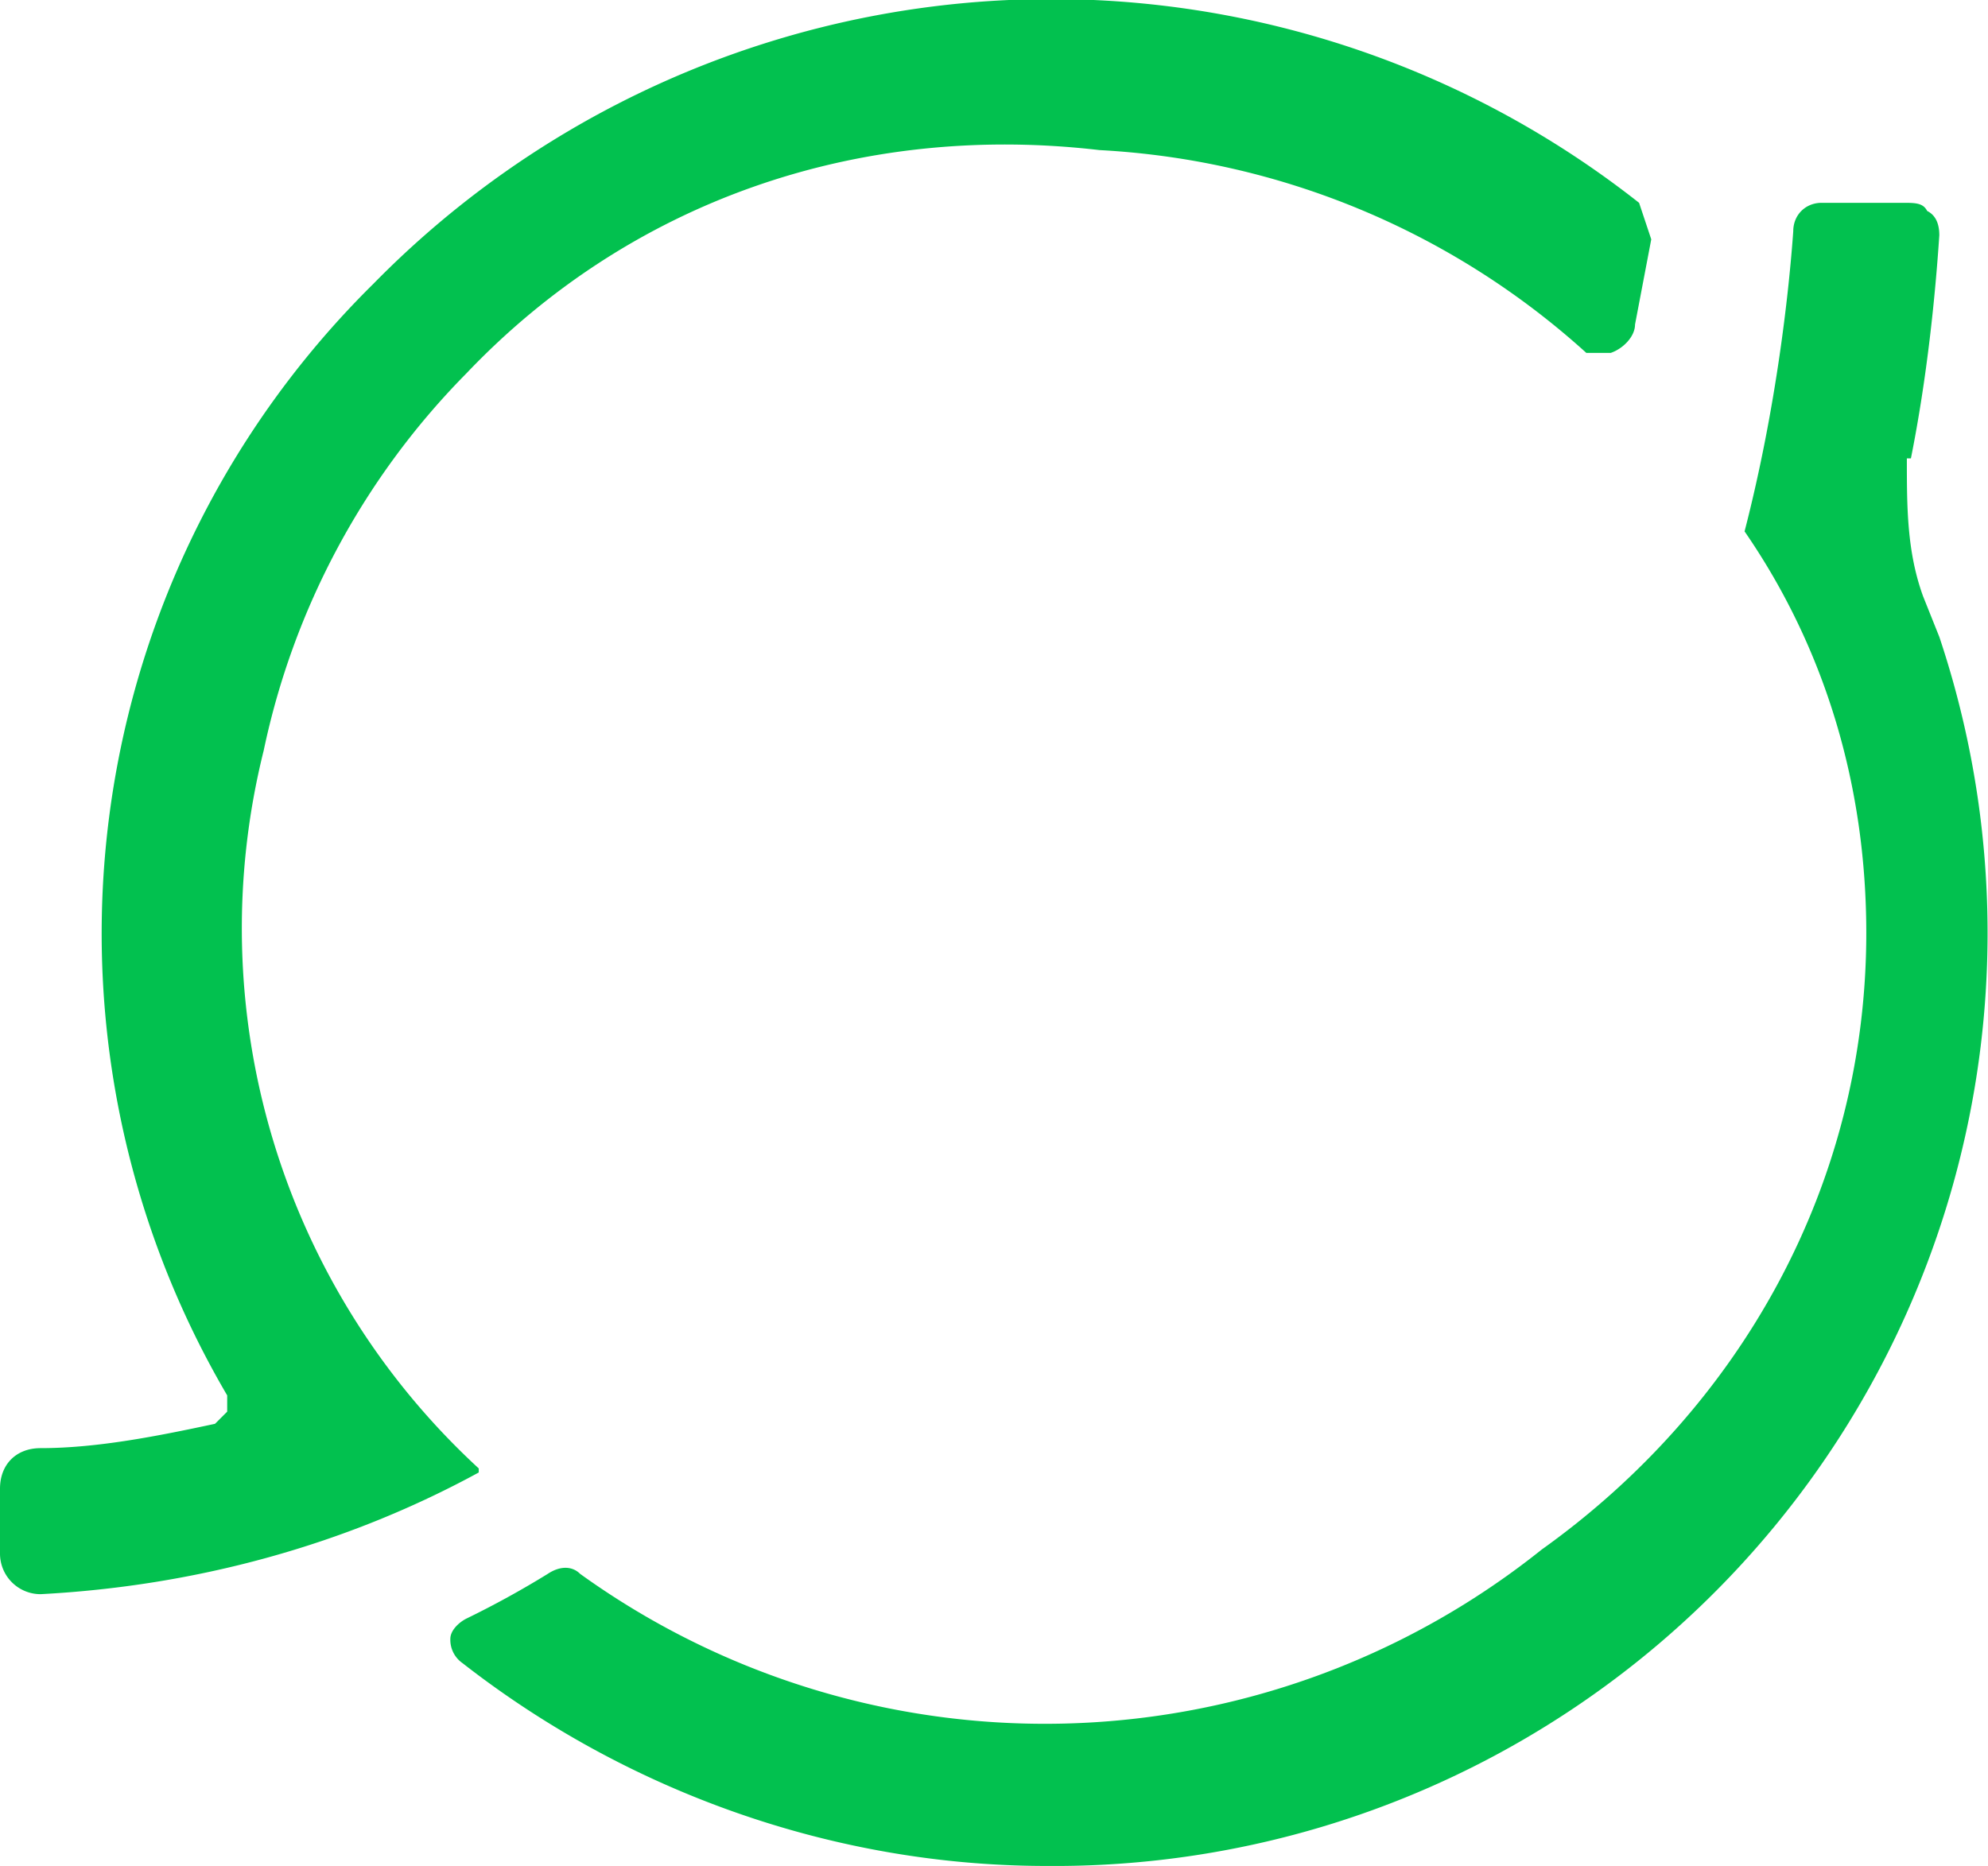
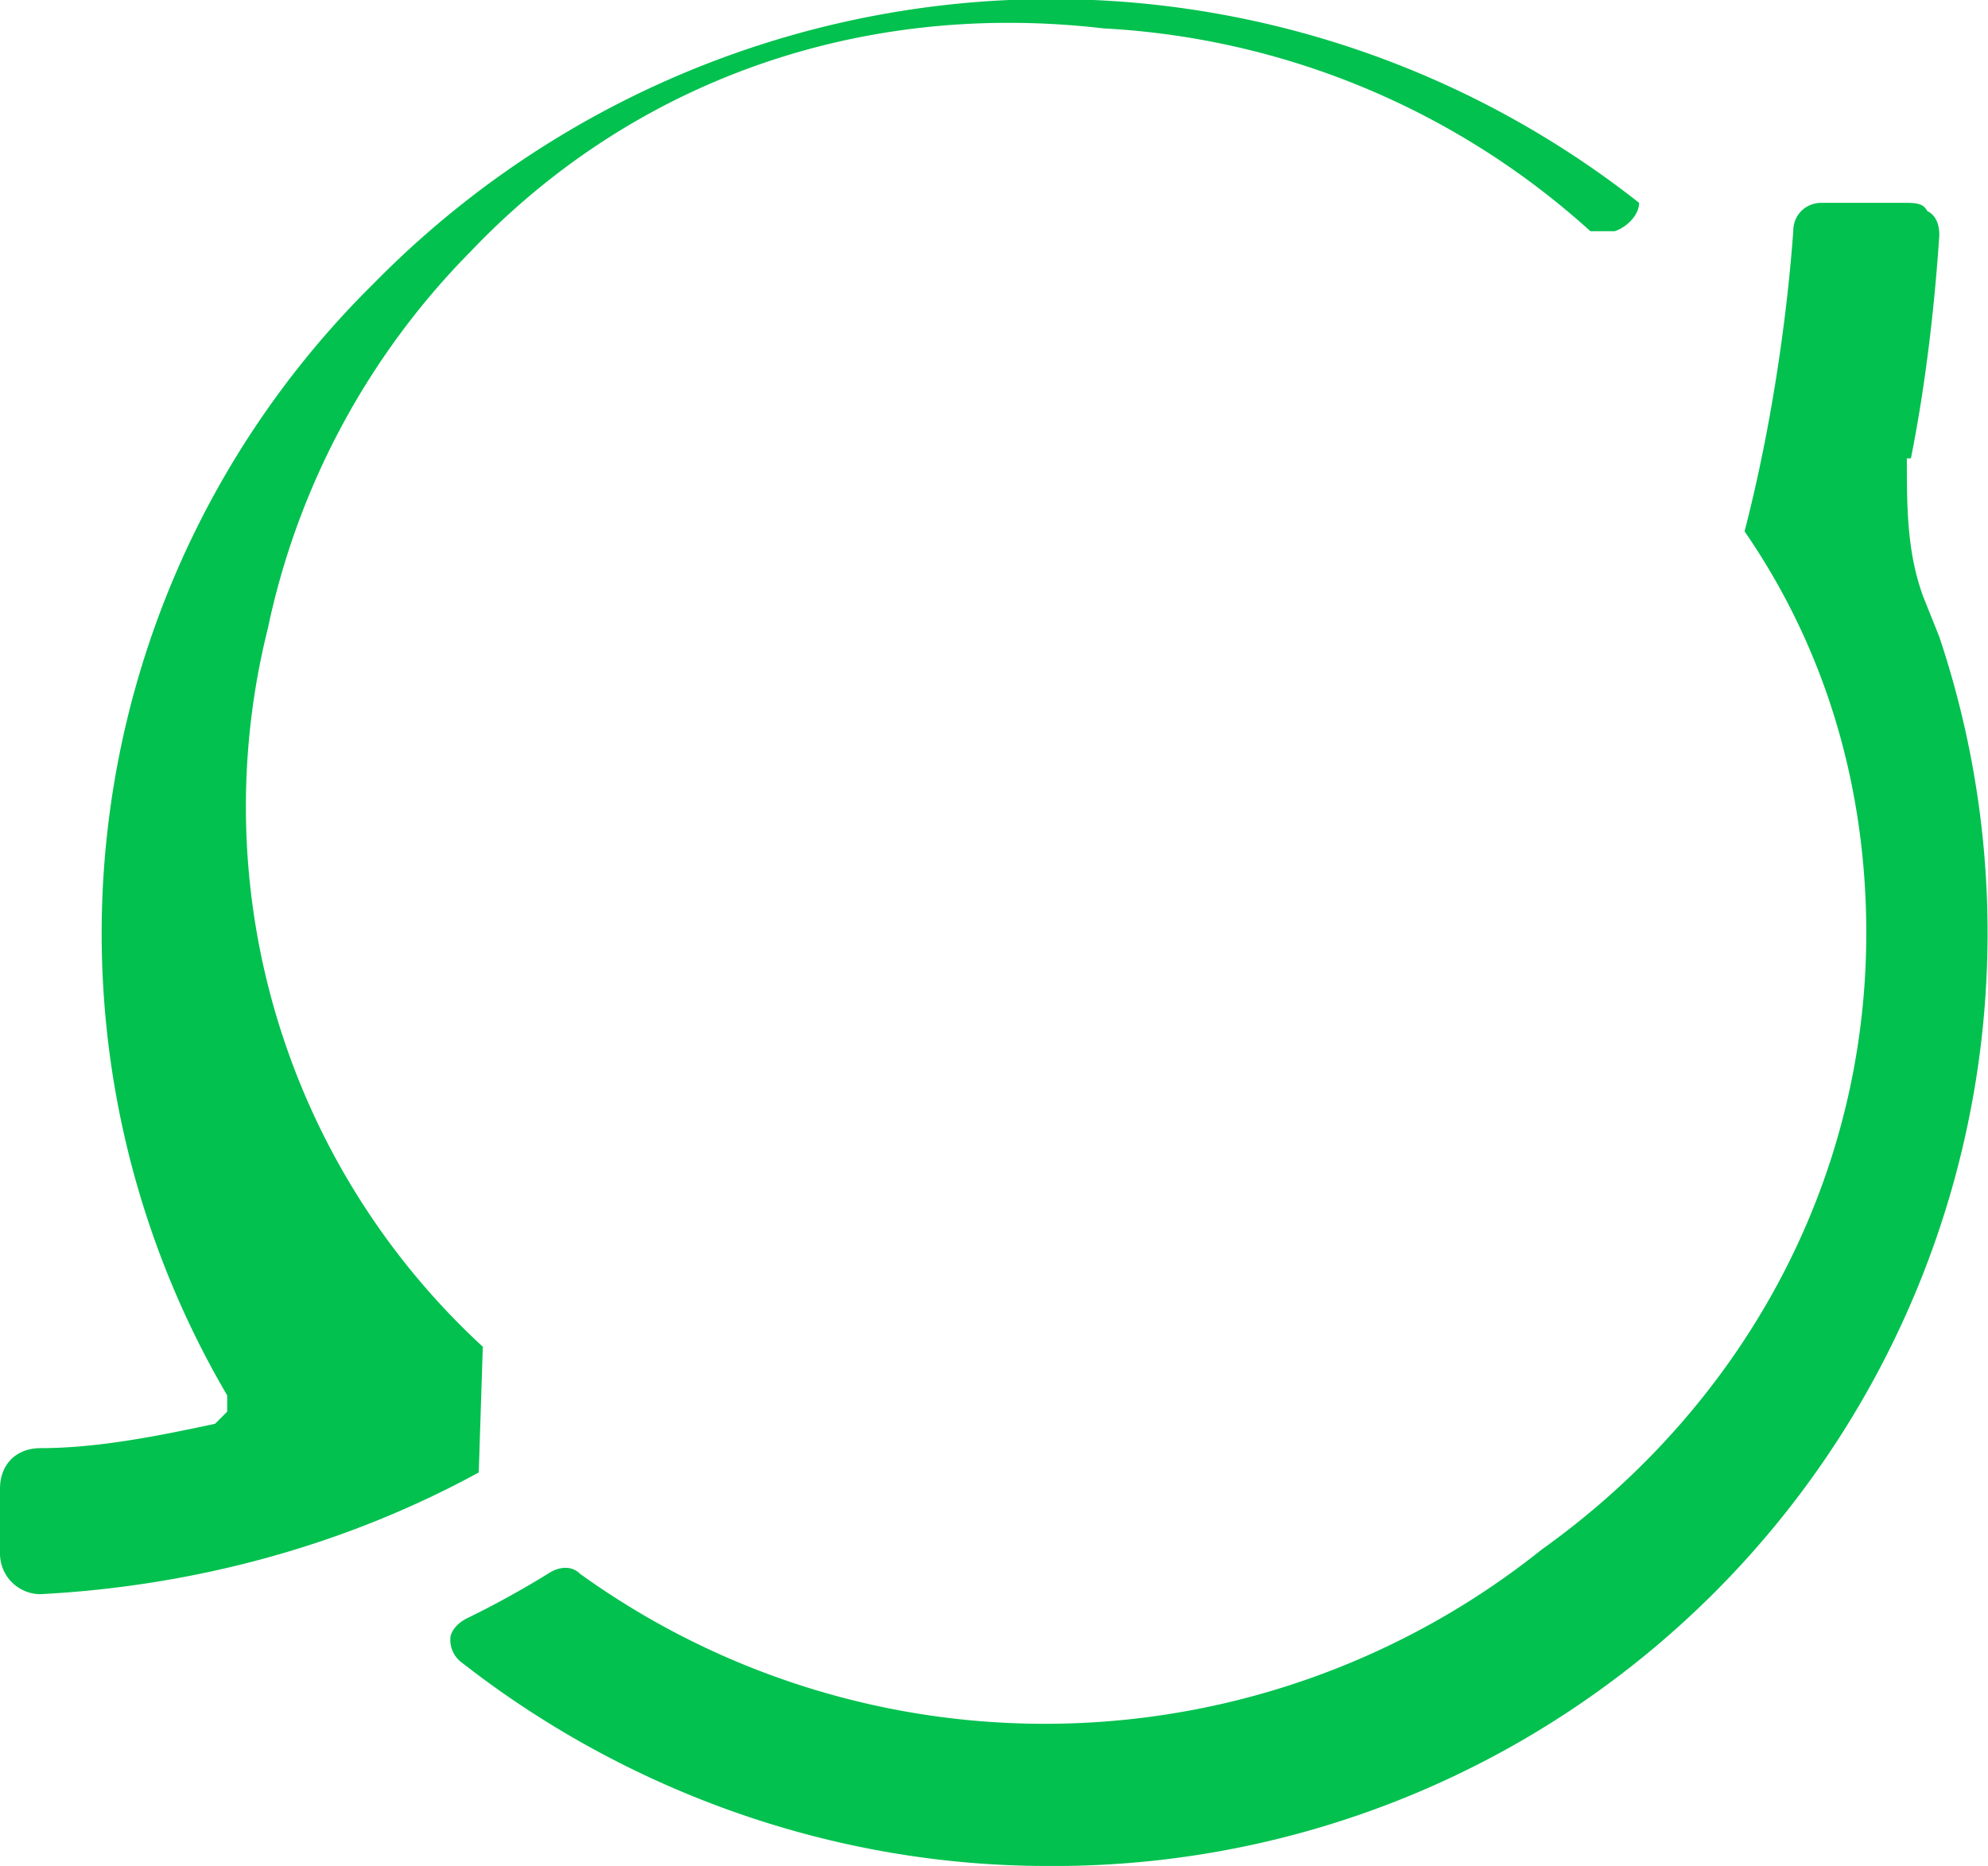
<svg xmlns="http://www.w3.org/2000/svg" width="49" height="46" fill="none" viewBox="0 0 490 460">
-   <path fill="#02C14F" fill-rule="evenodd" d="M470 113c0 12 0 23 4 34l4 10a230 230 0 0 1-220 303c-52 0-103-18-144-50a7 7 0 0 1-3-6c0-2 2-4 4-5a230 230 0 0 0 20-11c3-2 6-2 8 0a196 196 0 0 0 237-6c49-35 80-90 80-152 0-36-10-70-30-99 8-31 11-60 12-74 0-4 3-7 7-7h20c3 0 5 0 6 2q3 1.5 3 6c-1 15-3 35-7 55ZM118 363c-33 18-70 28-108 30a10 10 0 0 1-10-10v-16c0-6 4-10 10-10 14 0 29-3 43-6l3-3v-4A225 225 0 0 1 92 70a234 234 0 0 1 312-20l3 9-4 21c0 3-3 6-6 7h-6a194 194 0 0 0-120-50c-60-7-116 13-156 55a187 187 0 0 0-50 93 181 181 0 0 0 53 177Z" clip-rule="evenodd" />
+   <path fill="#02C14F" fill-rule="evenodd" d="M470 113c0 12 0 23 4 34l4 10a230 230 0 0 1-220 303c-52 0-103-18-144-50a7 7 0 0 1-3-6c0-2 2-4 4-5a230 230 0 0 0 20-11c3-2 6-2 8 0a196 196 0 0 0 237-6c49-35 80-90 80-152 0-36-10-70-30-99 8-31 11-60 12-74 0-4 3-7 7-7h20c3 0 5 0 6 2q3 1.5 3 6c-1 15-3 35-7 55ZM118 363c-33 18-70 28-108 30a10 10 0 0 1-10-10v-16c0-6 4-10 10-10 14 0 29-3 43-6l3-3v-4A225 225 0 0 1 92 70a234 234 0 0 1 312-20c0 3-3 6-6 7h-6a194 194 0 0 0-120-50c-60-7-116 13-156 55a187 187 0 0 0-50 93 181 181 0 0 0 53 177Z" clip-rule="evenodd" />
</svg>